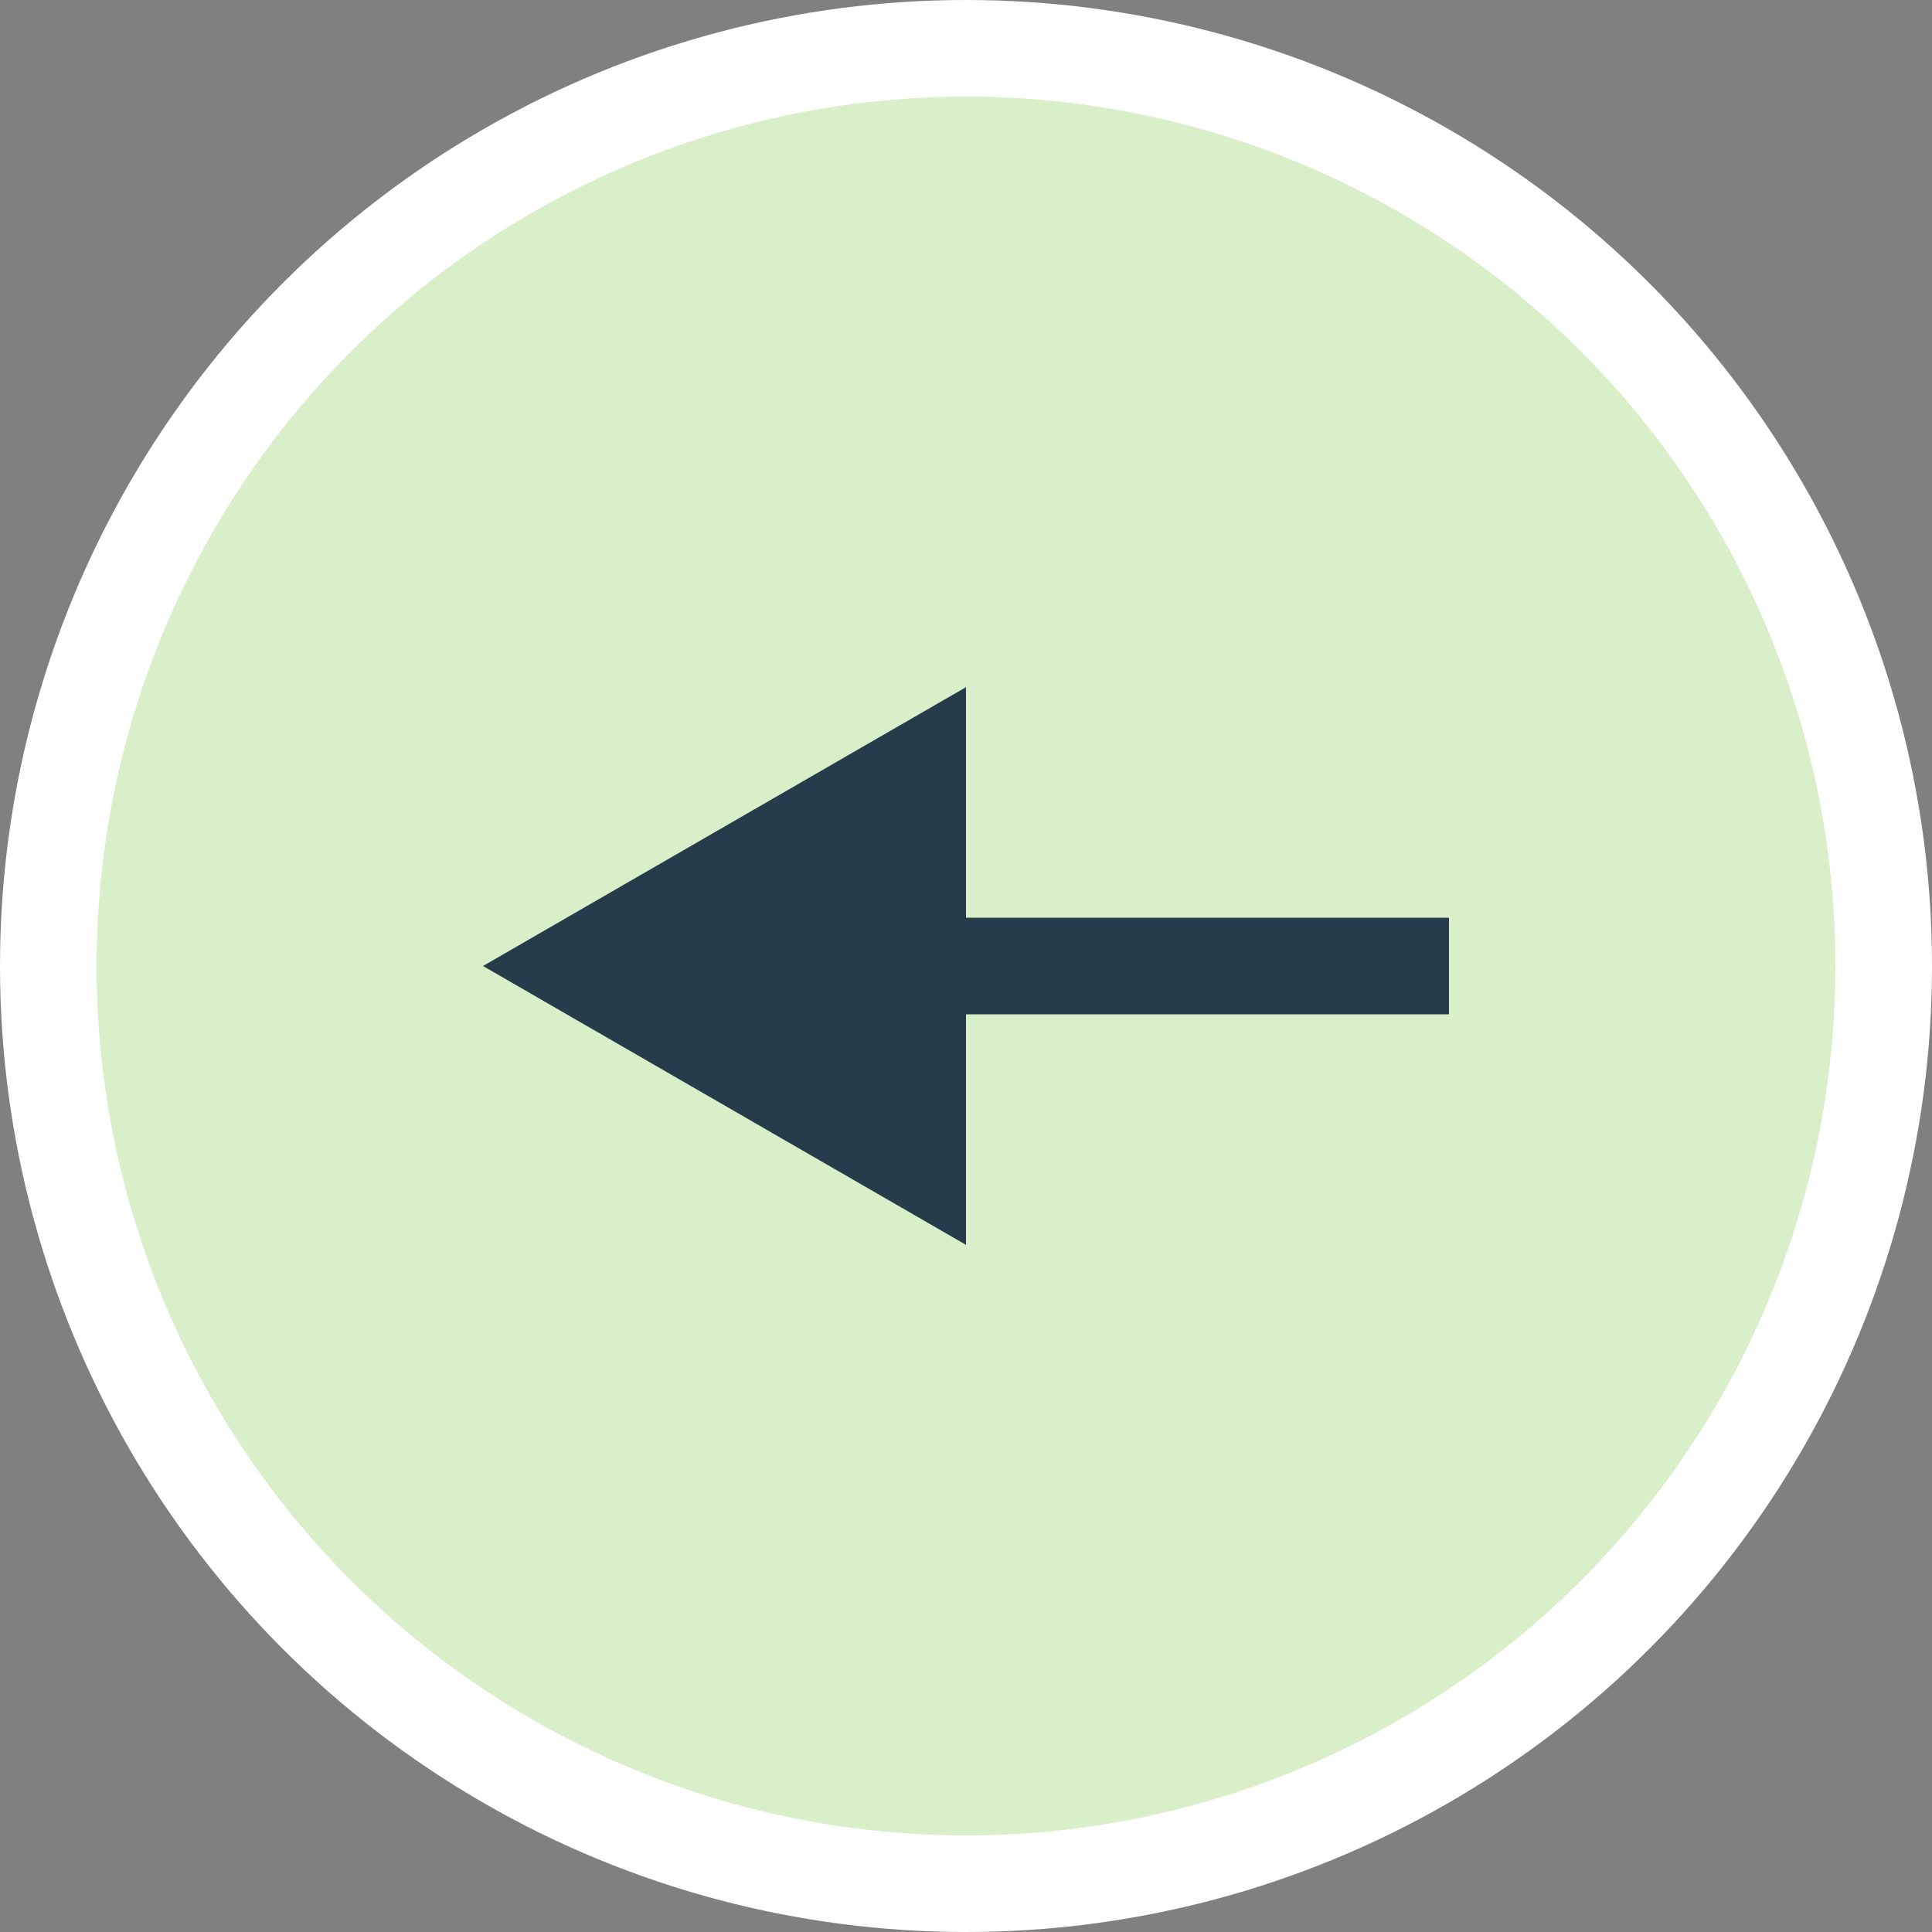
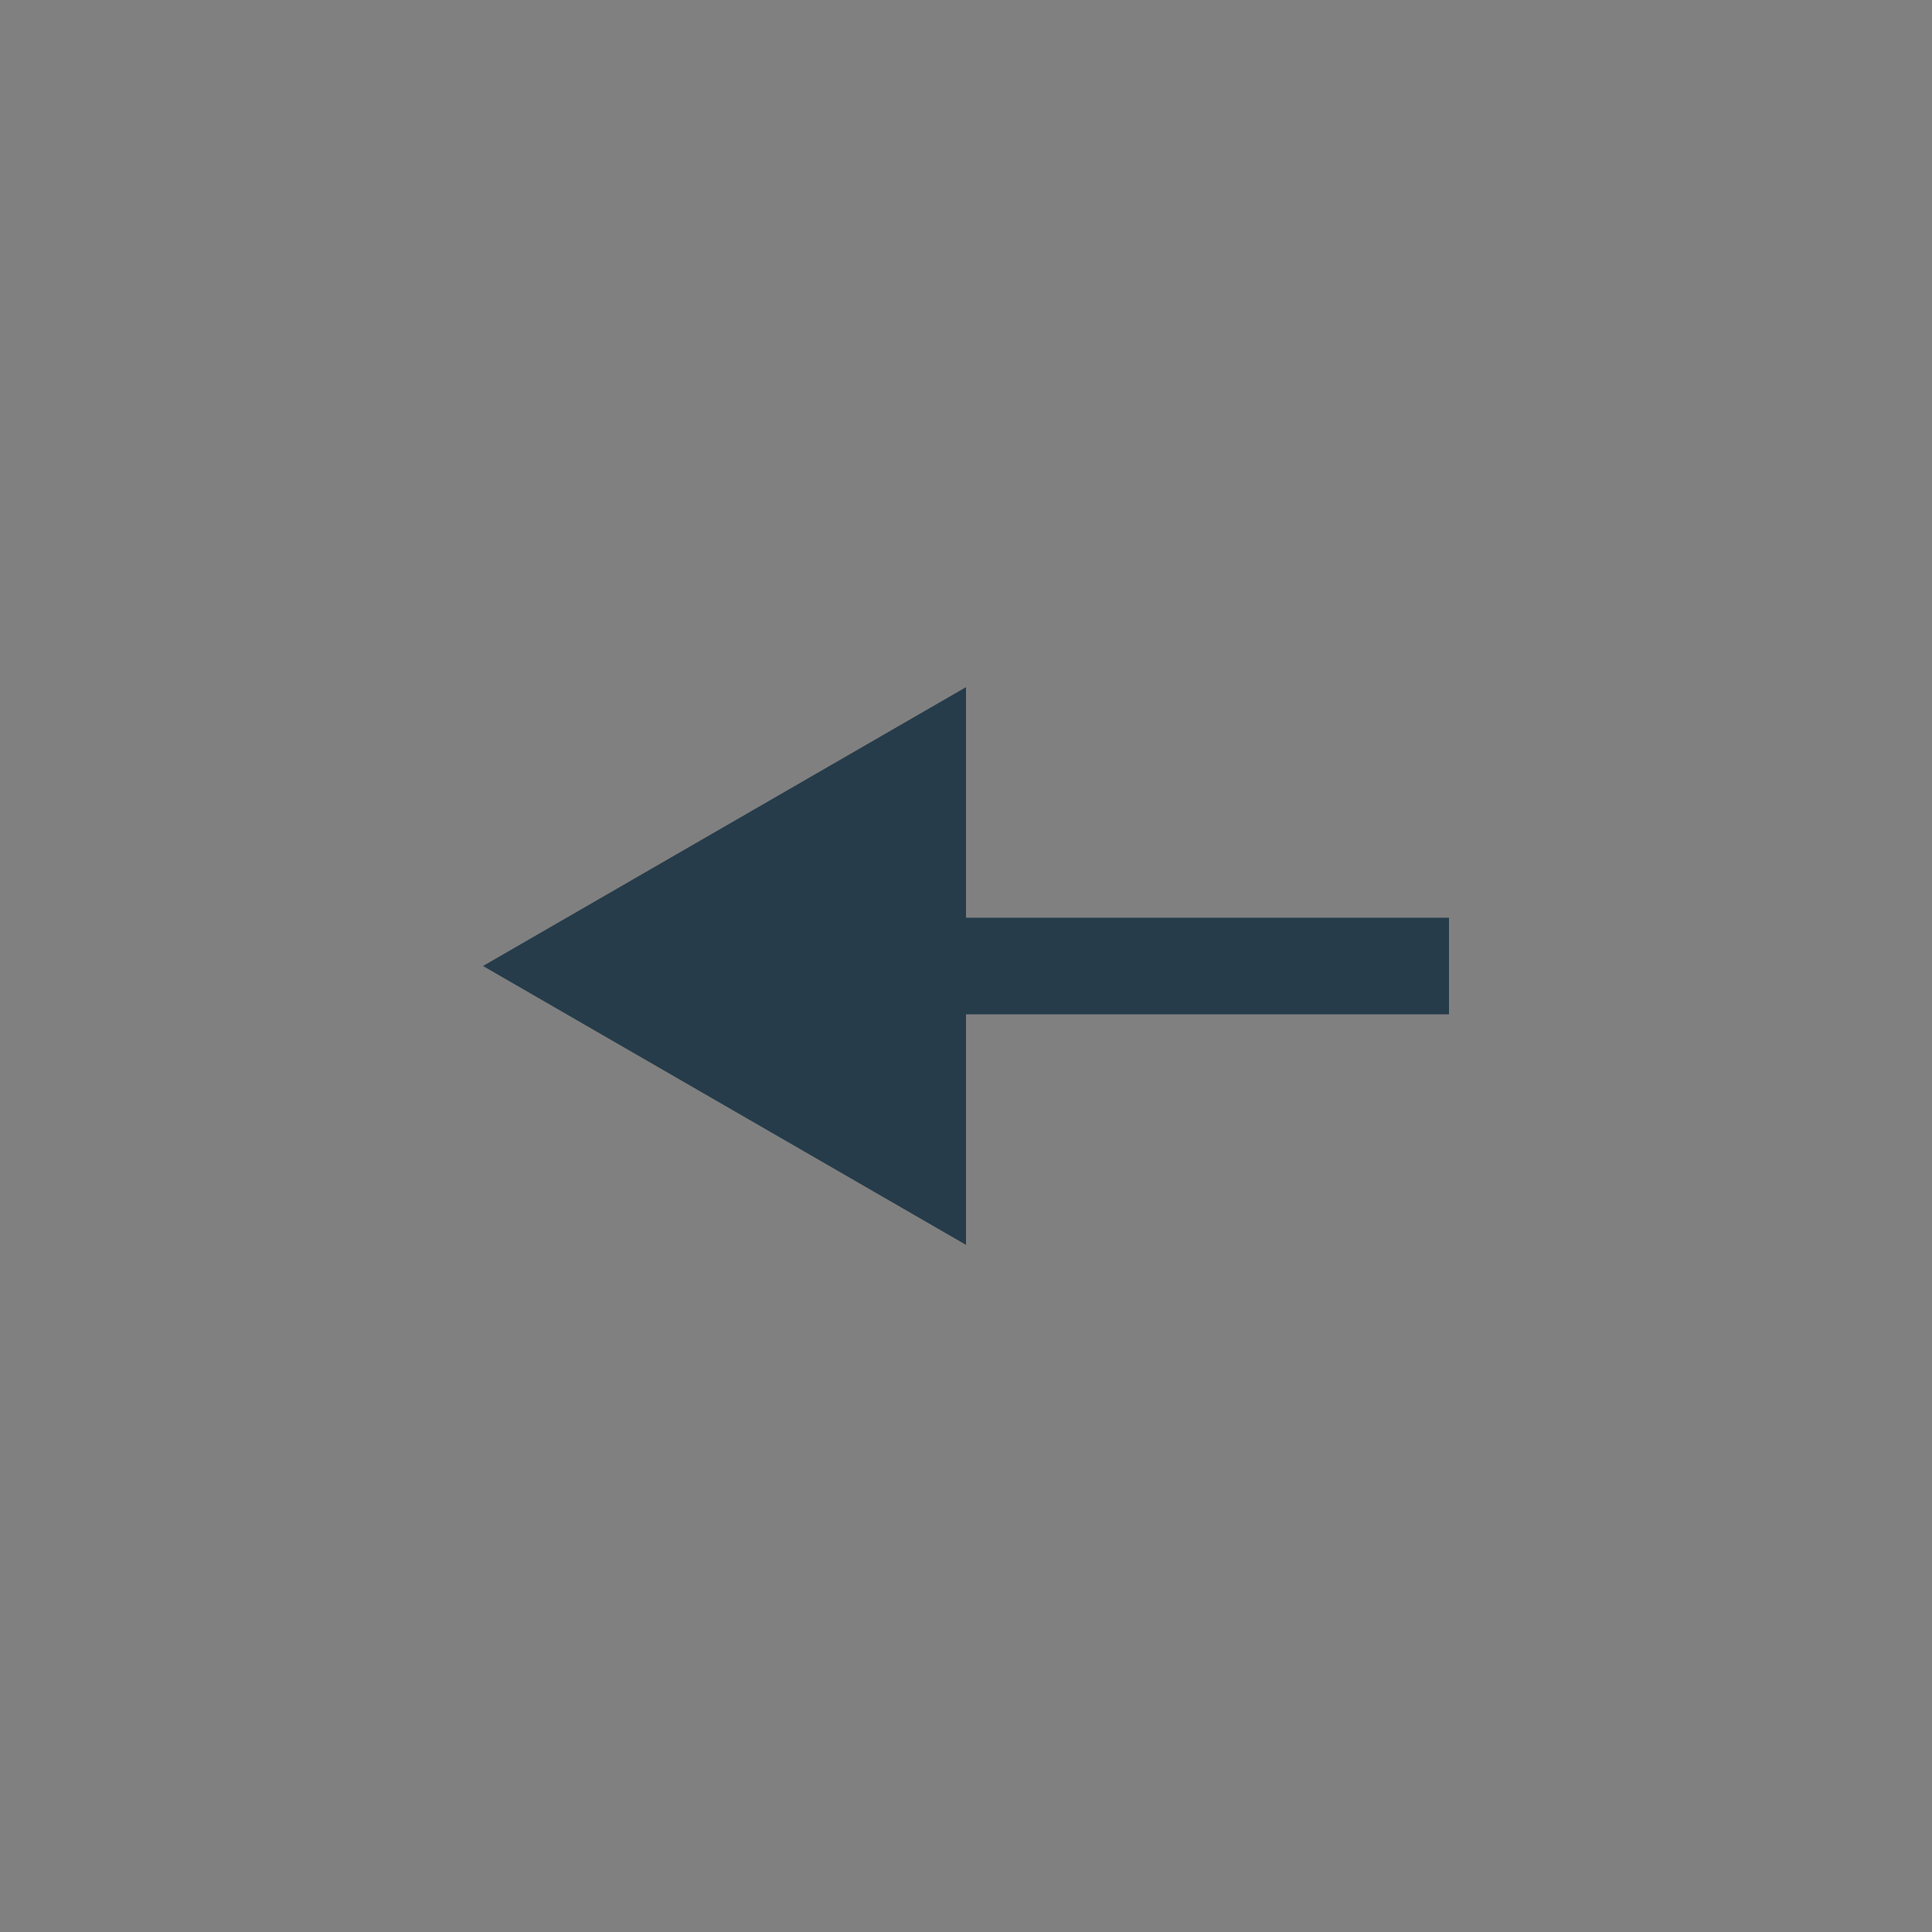
<svg xmlns="http://www.w3.org/2000/svg" width="60" height="60" viewBox="0 0 60 60" fill="none">
  <rect x="0" y="0" width="60" height="60" fill="#808080" stroke="none" />
-   <circle cx="30" cy="30" r="28.5" fill="#D8EFCA" stroke="white" stroke-width="3" />
  <path fill-rule="evenodd" clip-rule="evenodd" d="M30 21.34L15 30L30 38.66V31.5H45V28.5H30V21.34Z" fill="#263C4A" />
</svg>